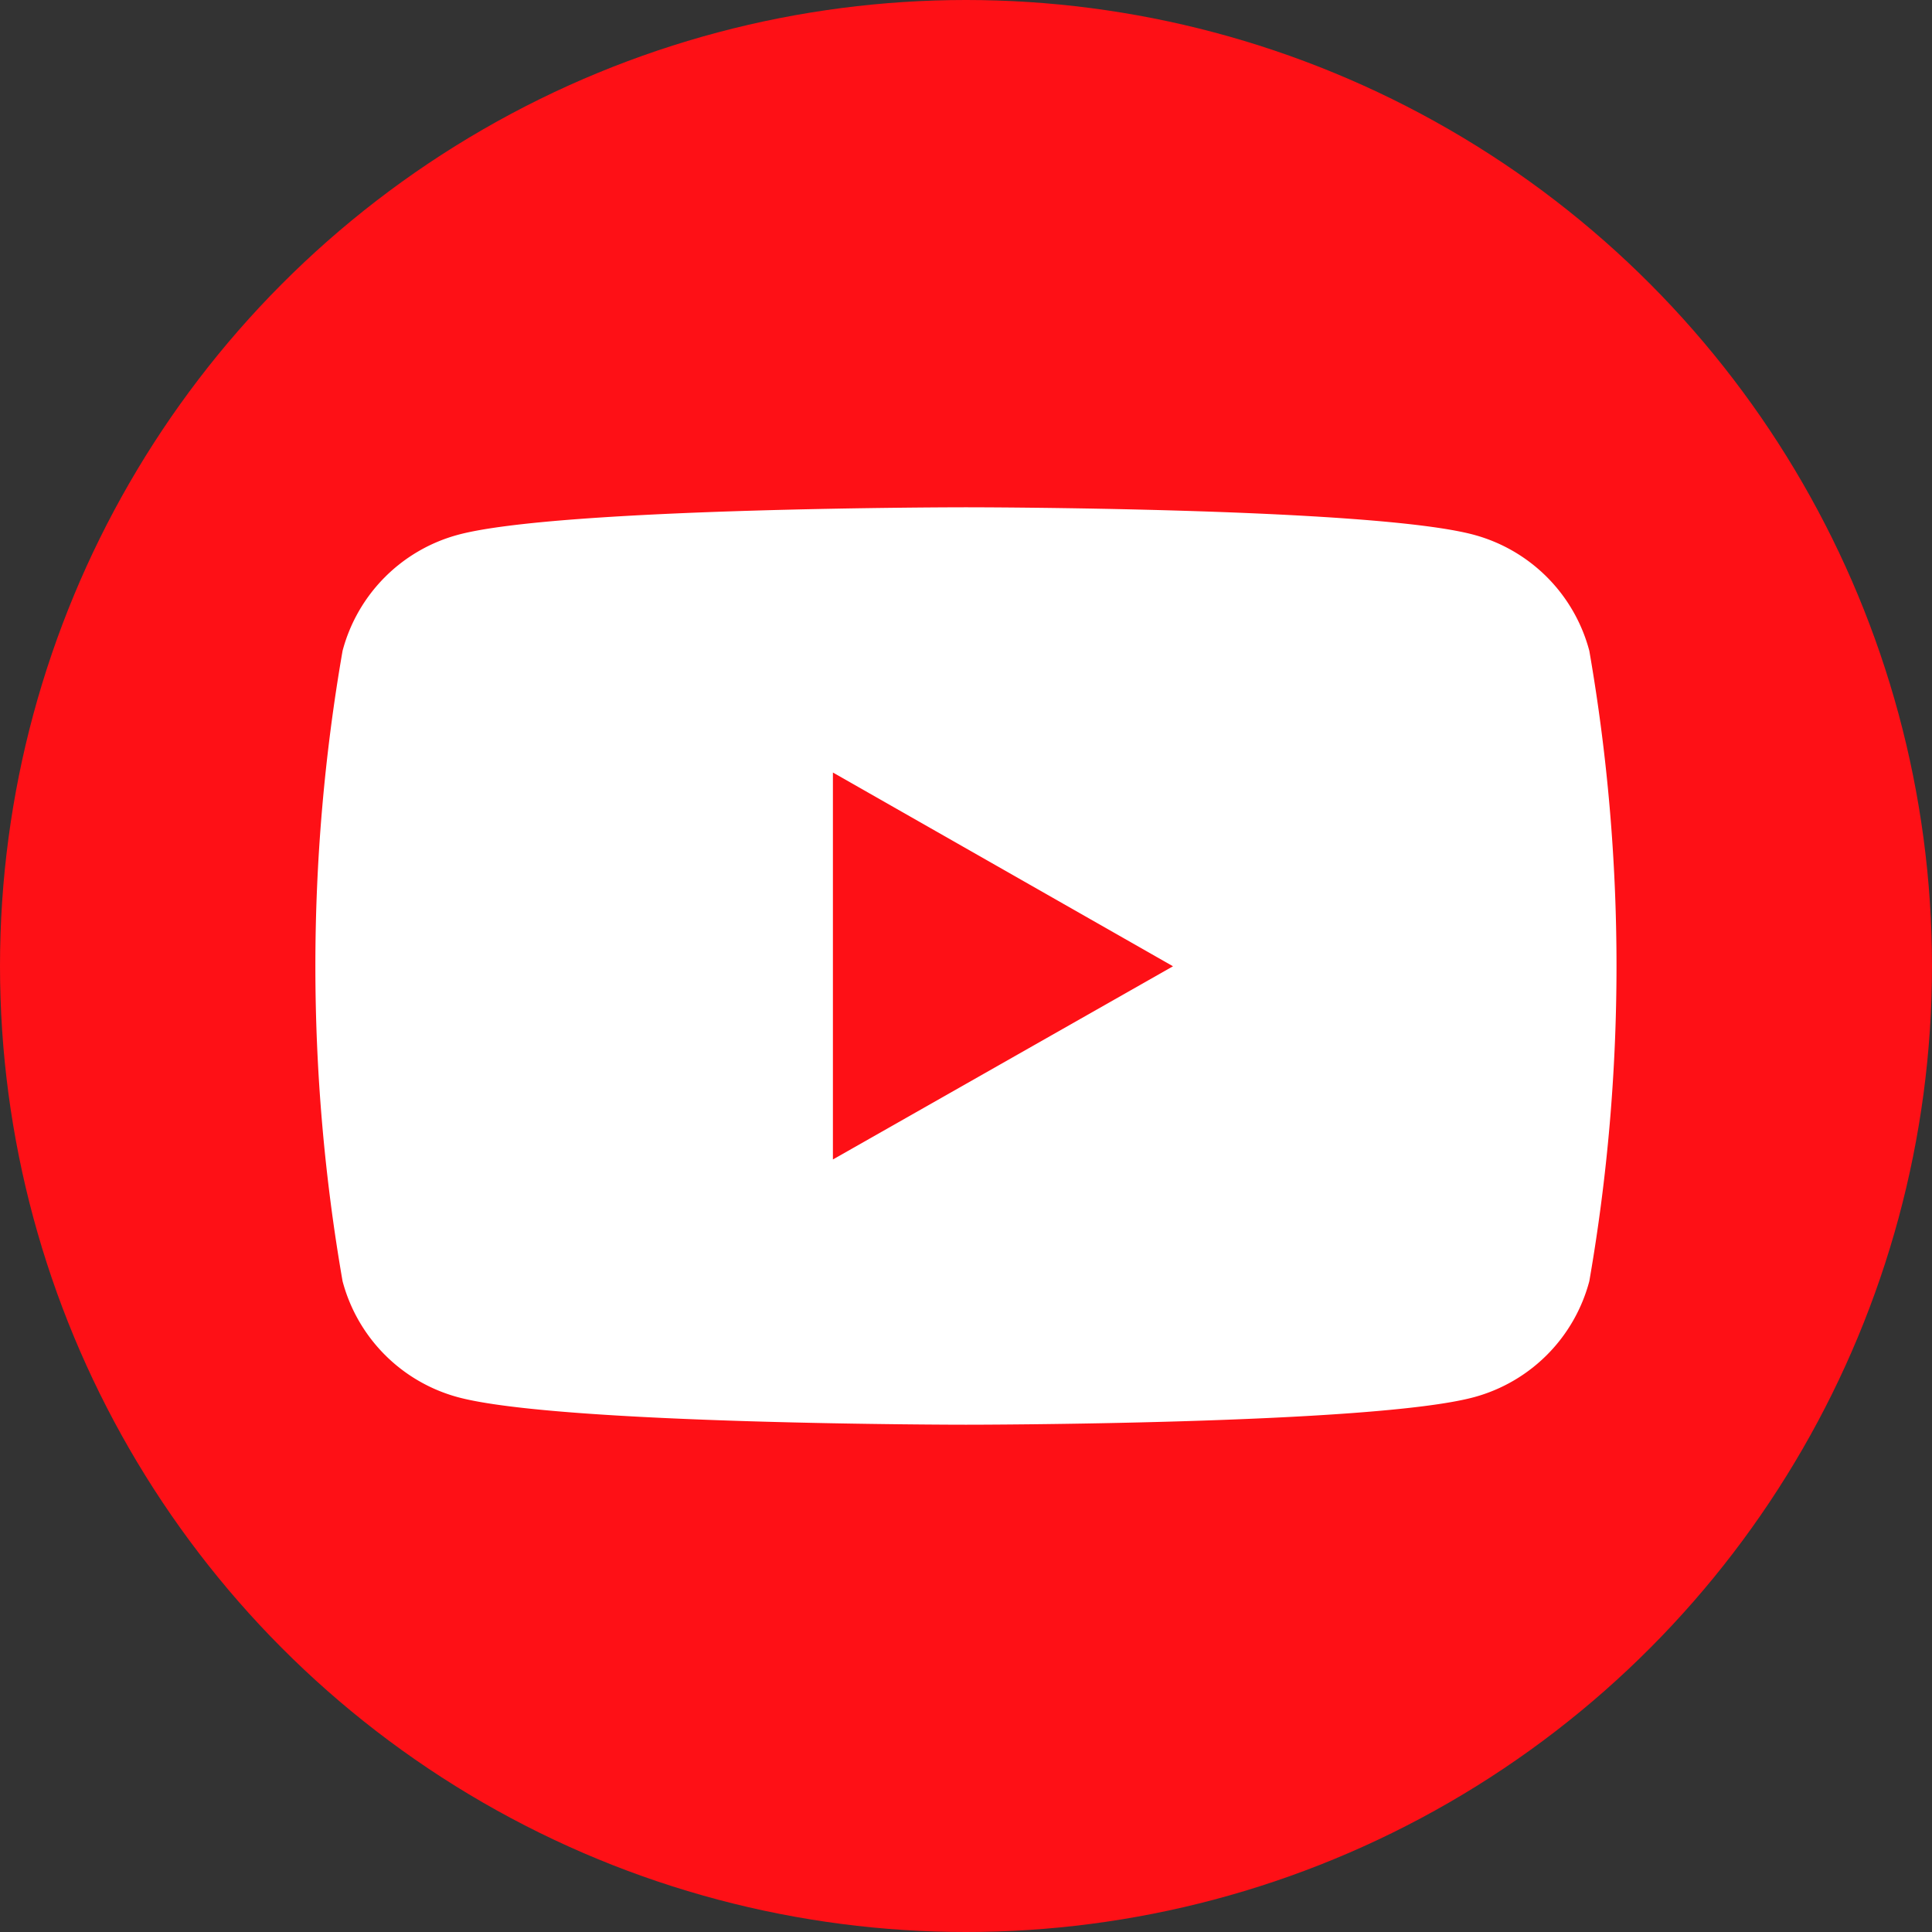
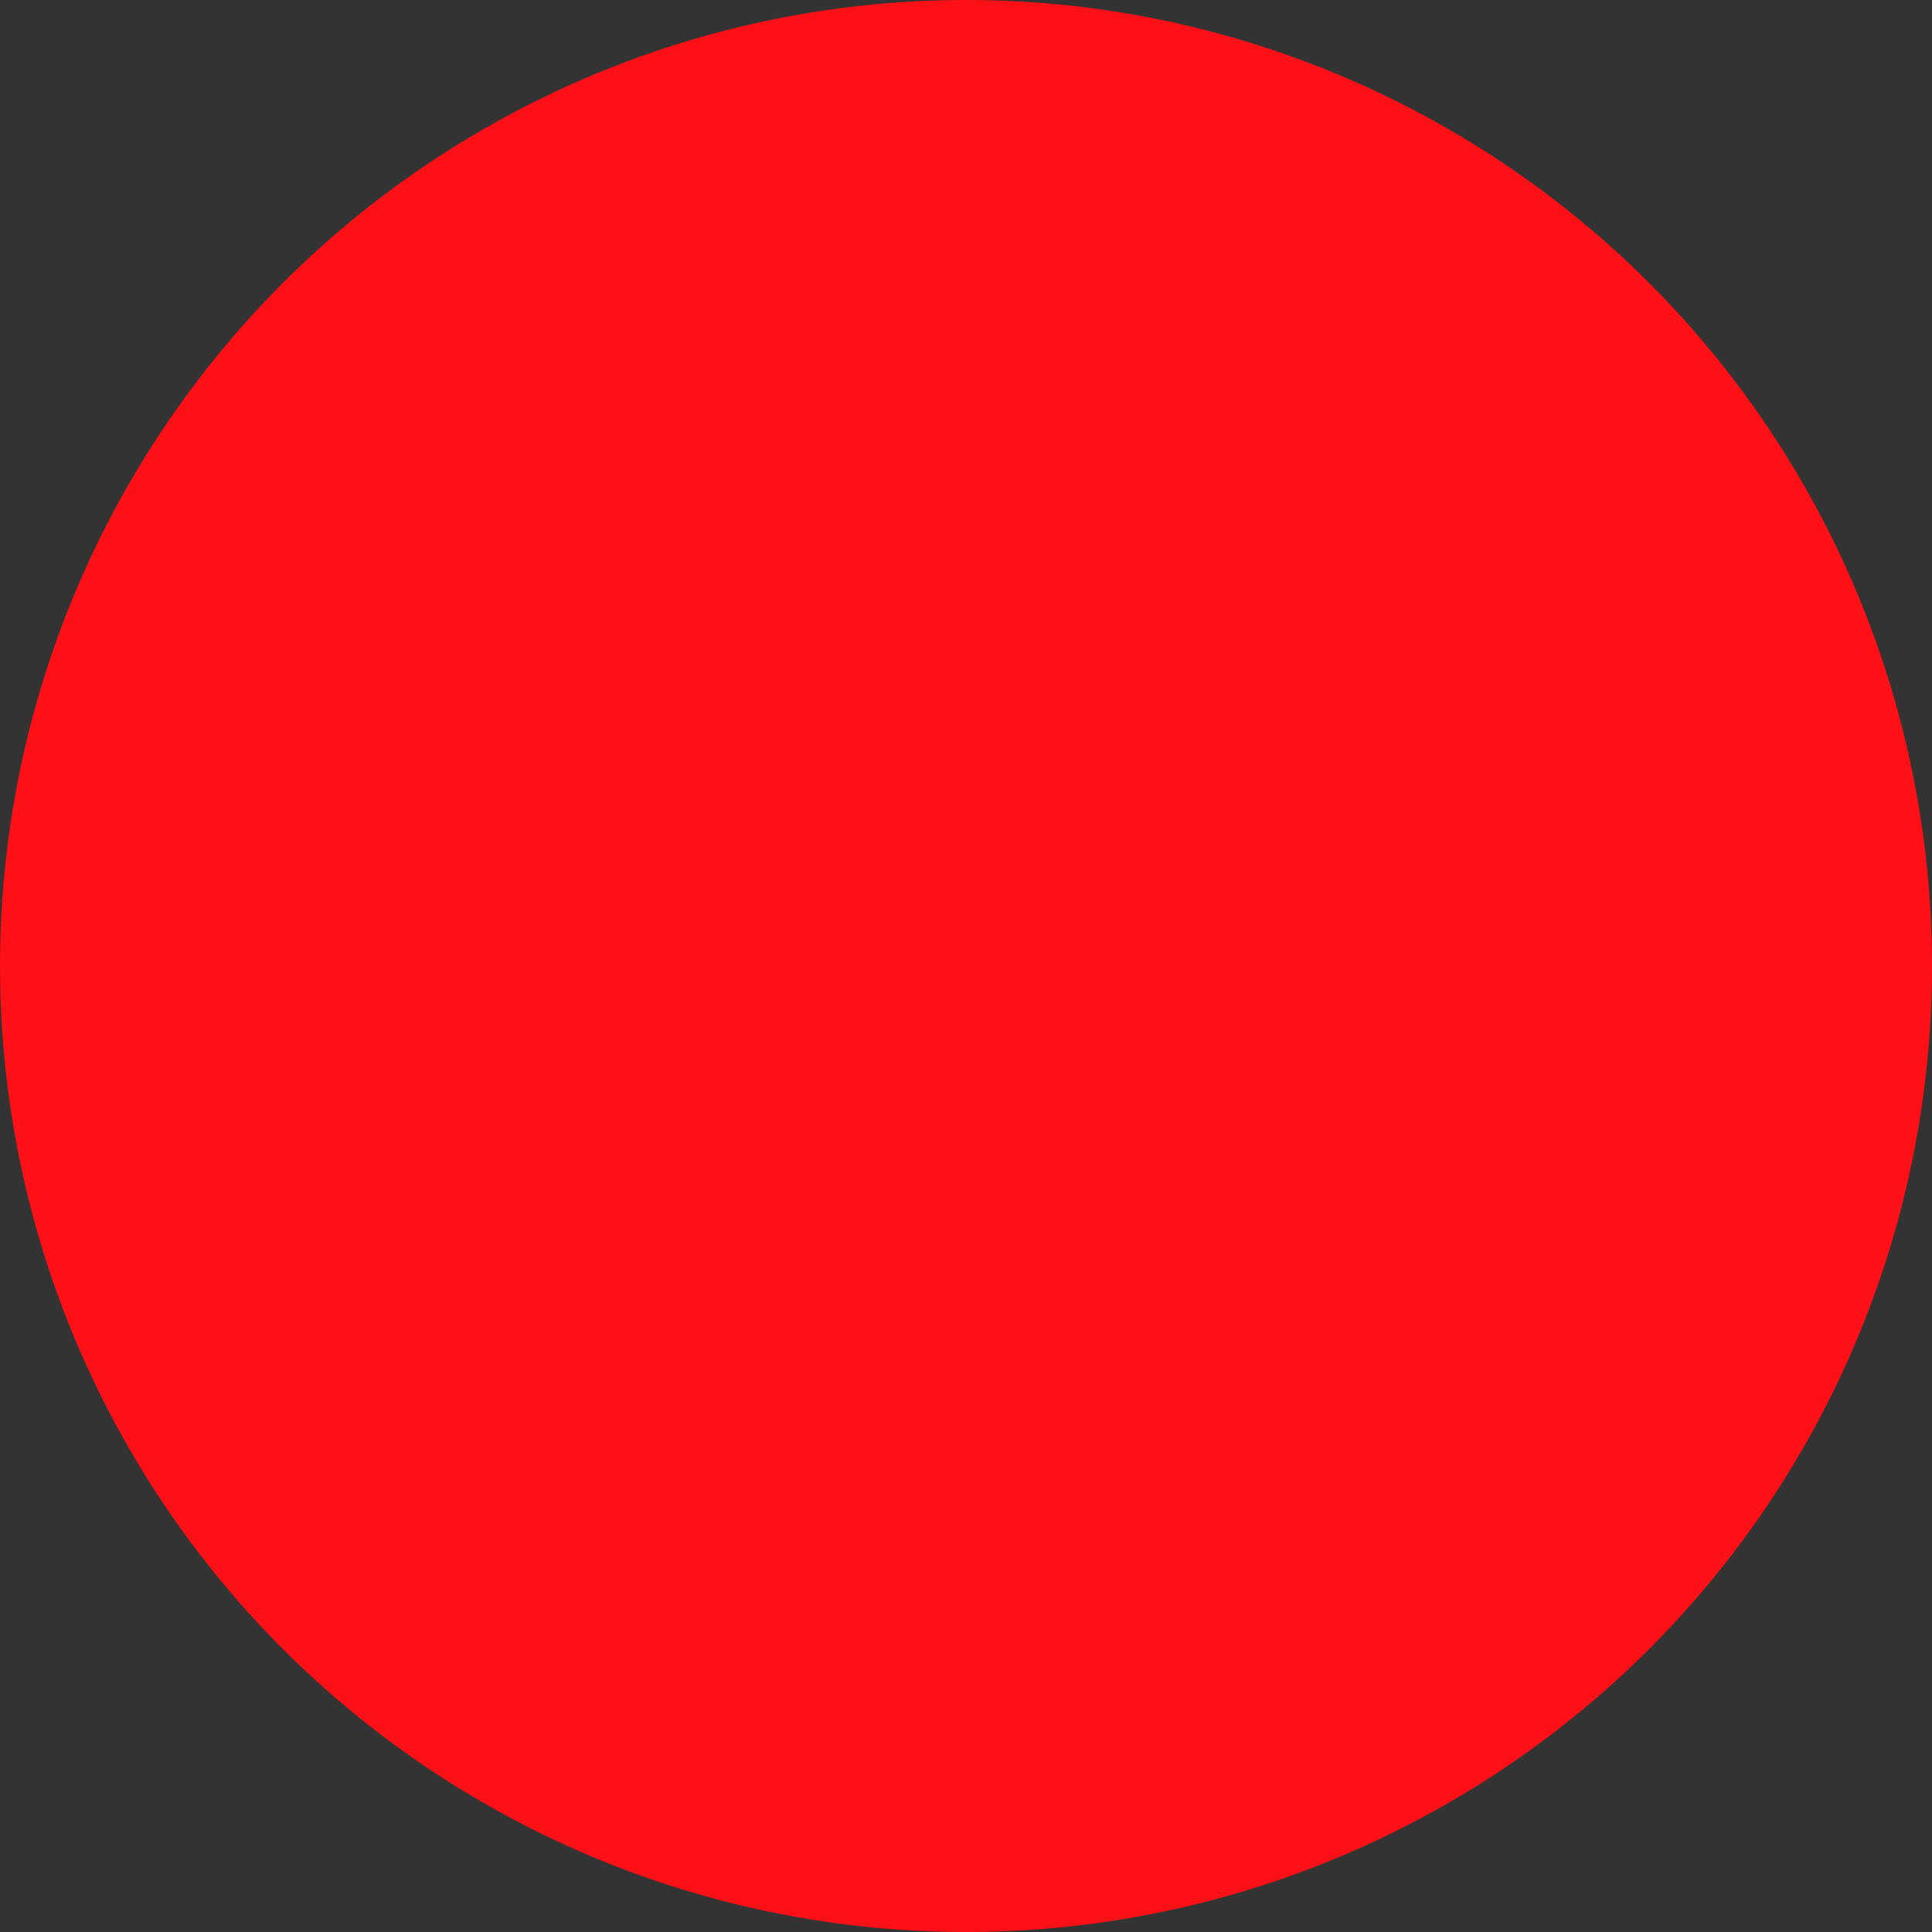
<svg xmlns="http://www.w3.org/2000/svg" width="35" height="35" viewBox="0 0 35 35">
  <rect x="0" y="0" width="35" height="35" fill="#333333" stroke="none" />
  <g id="youtube" transform="translate(-3.102 -26.117)">
    <circle id="楕円形_39" data-name="楕円形 39" cx="17.5" cy="17.5" r="17.5" transform="translate(3.102 26.117)" fill="#fe1016" />
-     <path id="パス_3196" data-name="パス 3196" d="M31.078,36.593a2.962,2.962,0,0,0-2.084-2.1c-1.838-.5-9.209-.5-9.209-.5s-7.371,0-9.209.5a2.962,2.962,0,0,0-2.084,2.1,33.344,33.344,0,0,0,0,11.42,2.962,2.962,0,0,0,2.084,2.1c1.838.5,9.209.5,9.209.5s7.371,0,9.209-.5a2.962,2.962,0,0,0,2.084-2.1,33.344,33.344,0,0,0,0-11.42Z" transform="translate(0.816 1.314)" fill="#fff" />
    <path id="パス_3197" data-name="パス 3197" d="M78,76.841l6.161-3.5L78,69.831Z" transform="translate(-59.809 -29.719)" fill="#fe1016" />
  </g>
</svg>